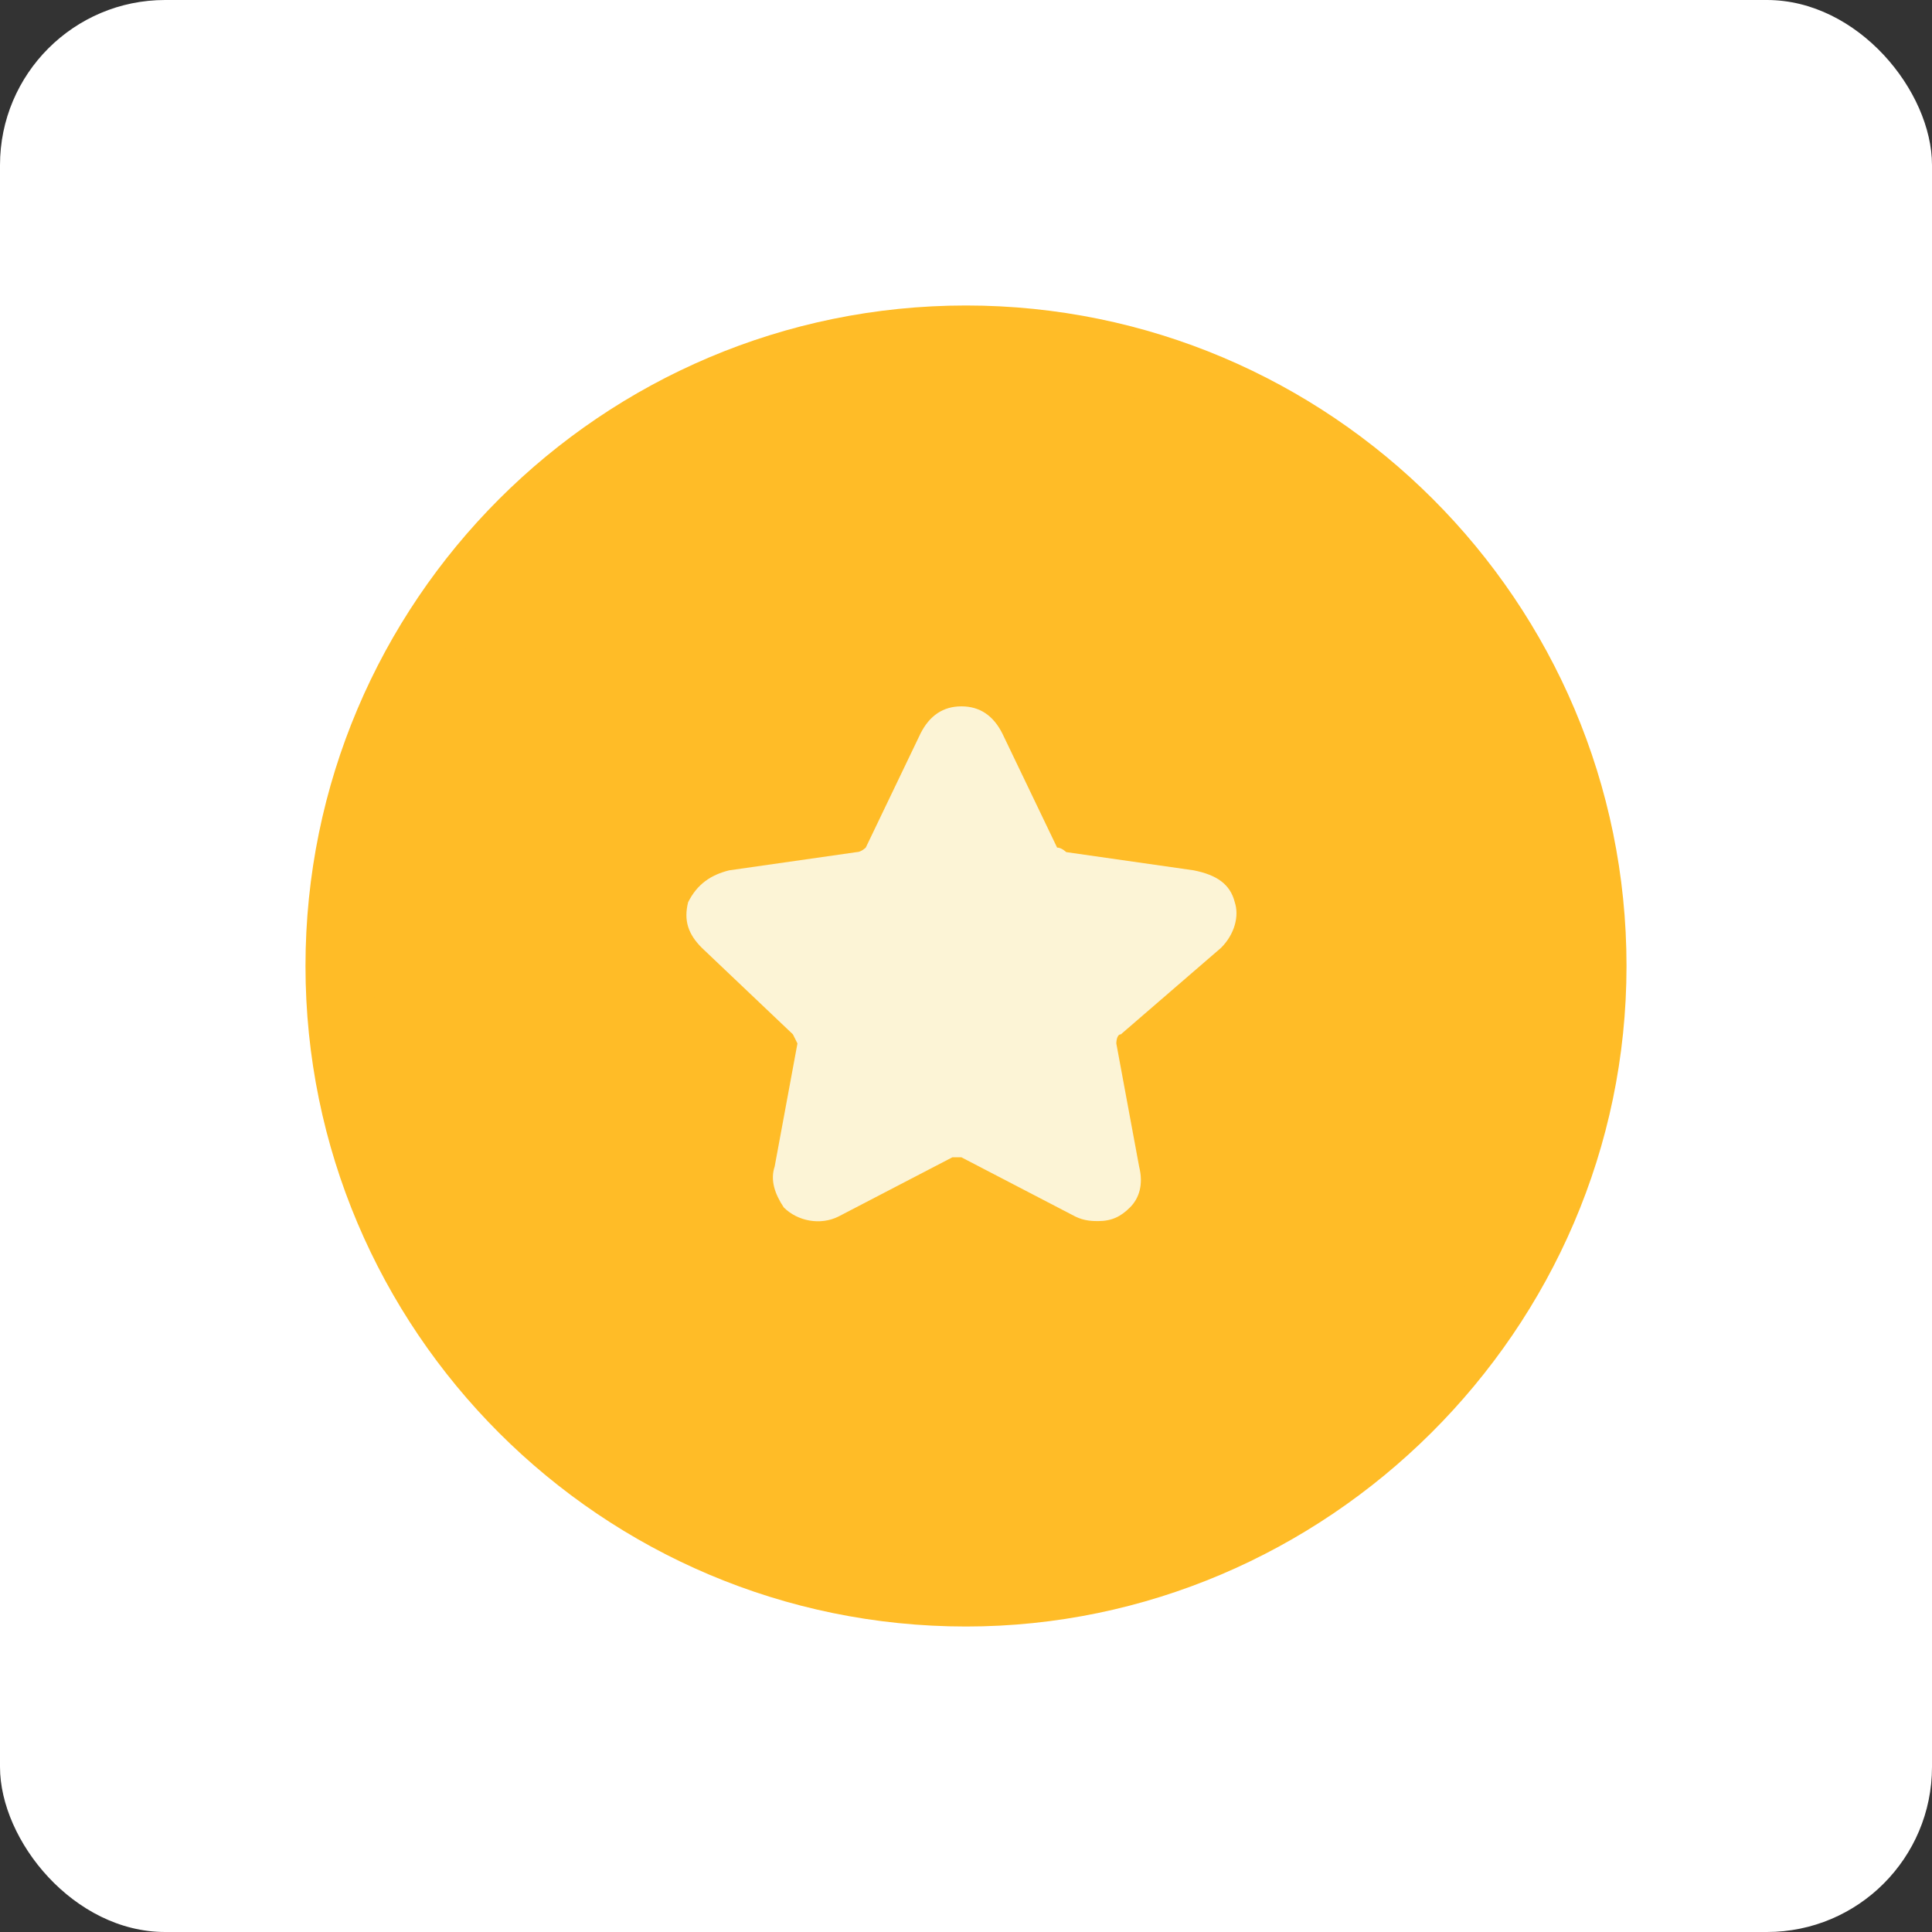
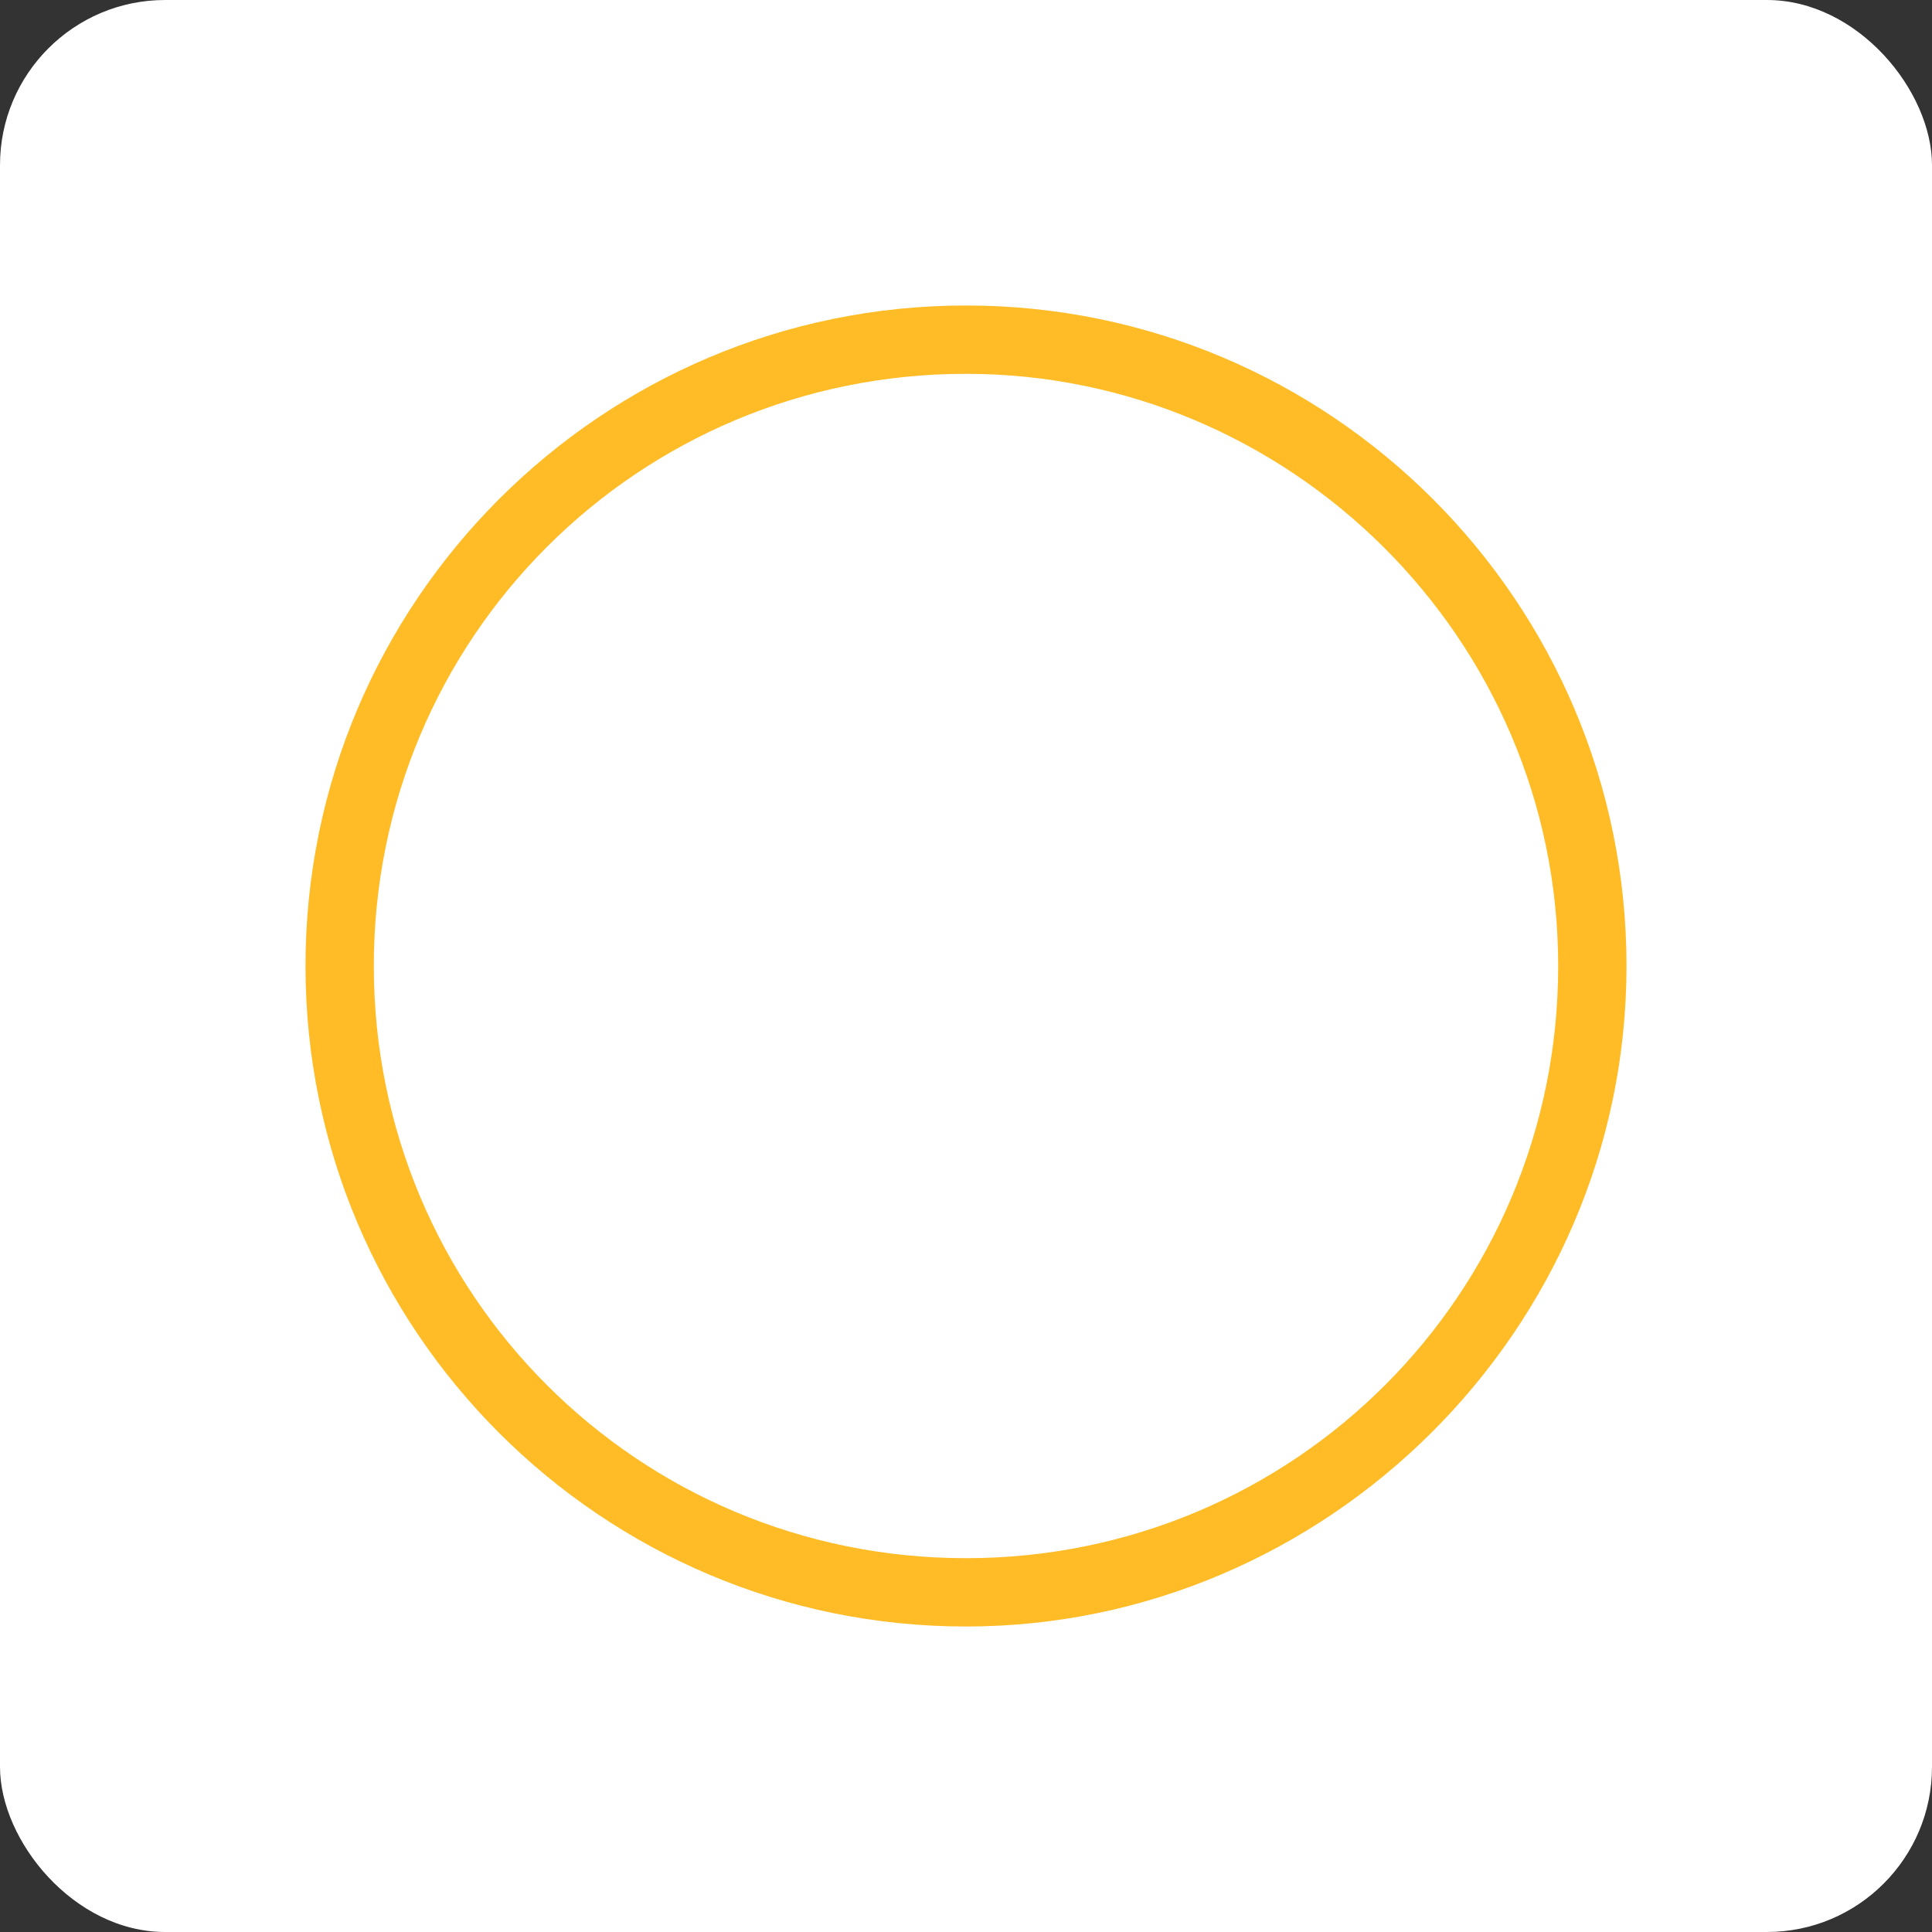
<svg xmlns="http://www.w3.org/2000/svg" width="117" height="117" viewBox="0 0 117 117" fill="none">
  <rect x="0" y="0" width="117" height="117" fill="#333333" stroke="none" />
  <rect width="117" height="117" rx="10" fill="white" />
-   <path d="M58.5 95.741C38.086 95.741 21.259 78.914 21.259 58.5C21.259 38.086 37.81 21.259 58.5 21.259C78.914 21.259 95.742 38.086 95.742 58.5C95.742 78.914 78.914 95.741 58.5 95.741ZM58.5 68.707C58.776 68.707 59.052 68.707 59.052 68.707H59.328L66.224 72.293C66.5 72.569 66.776 72.569 67.052 72.569C67.328 72.569 67.879 72.293 67.879 72.293C68.155 72.017 68.155 71.465 68.155 70.914L66.776 63.19C66.776 62.638 67.052 62.086 67.328 61.81L72.845 56.569C73.397 56.017 73.397 55.465 73.397 55.19C73.121 54.638 72.845 54.362 72.293 54.362L64.569 53.258C64.017 53.258 63.466 52.707 63.19 52.431L59.88 45.534C59.604 44.983 59.052 44.707 58.776 44.707C58.224 44.707 57.948 44.983 57.673 45.534L54.362 52.431C54.086 52.707 53.535 53.258 52.983 53.258H52.707L44.983 54.362C44.431 54.362 43.88 54.914 43.88 55.19C43.604 55.741 43.88 56.293 44.431 56.569L49.948 61.81C50.224 62.362 50.5 62.914 50.5 63.465L49.121 71.19C49.121 71.465 49.121 72.017 49.397 72.569C49.673 72.845 49.948 72.845 50.224 72.845C50.5 72.845 50.776 72.845 51.052 72.569L57.948 68.983C57.948 68.707 57.948 68.707 58.5 68.707Z" fill="#FFBC27" />
  <path d="M58.5 98.5C36.431 98.5 18.5 80.569 18.5 58.5C18.5 36.431 36.431 18.5 58.5 18.5C80.569 18.5 98.5 36.431 98.5 58.5C98.5 80.569 80.293 98.5 58.5 98.5ZM58.5 22.638C38.638 22.638 22.638 38.638 22.638 58.5C22.638 78.362 38.638 94.362 58.5 94.362C78.362 94.362 94.362 78.362 94.362 58.5C94.362 38.638 78.086 22.638 58.5 22.638Z" fill="#FFBC27" />
-   <path d="M73.948 57.397C74.776 56.569 75.052 55.465 74.776 54.638C74.5 53.535 73.672 52.983 72.293 52.707L64.569 51.603C64.569 51.603 64.293 51.328 64.017 51.328L60.707 44.431C60.155 43.328 59.328 42.776 58.224 42.776C57.121 42.776 56.293 43.328 55.741 44.431L52.431 51.328C52.431 51.328 52.155 51.603 51.879 51.603L44.155 52.707C43.052 52.983 42.224 53.535 41.672 54.638C41.396 55.741 41.672 56.569 42.5 57.397L48.017 62.638L48.293 63.19L46.914 70.638C46.638 71.466 46.914 72.293 47.465 73.121C48.293 73.948 49.672 74.224 50.776 73.672L57.672 70.086H58.224L65.121 73.672C65.672 73.948 66.224 73.948 66.5 73.948C67.328 73.948 67.879 73.672 68.431 73.121C68.983 72.569 69.258 71.741 68.983 70.638L67.603 63.19C67.603 63.19 67.603 62.638 67.879 62.638L73.948 57.397Z" fill="#FCF4D6" />
</svg>